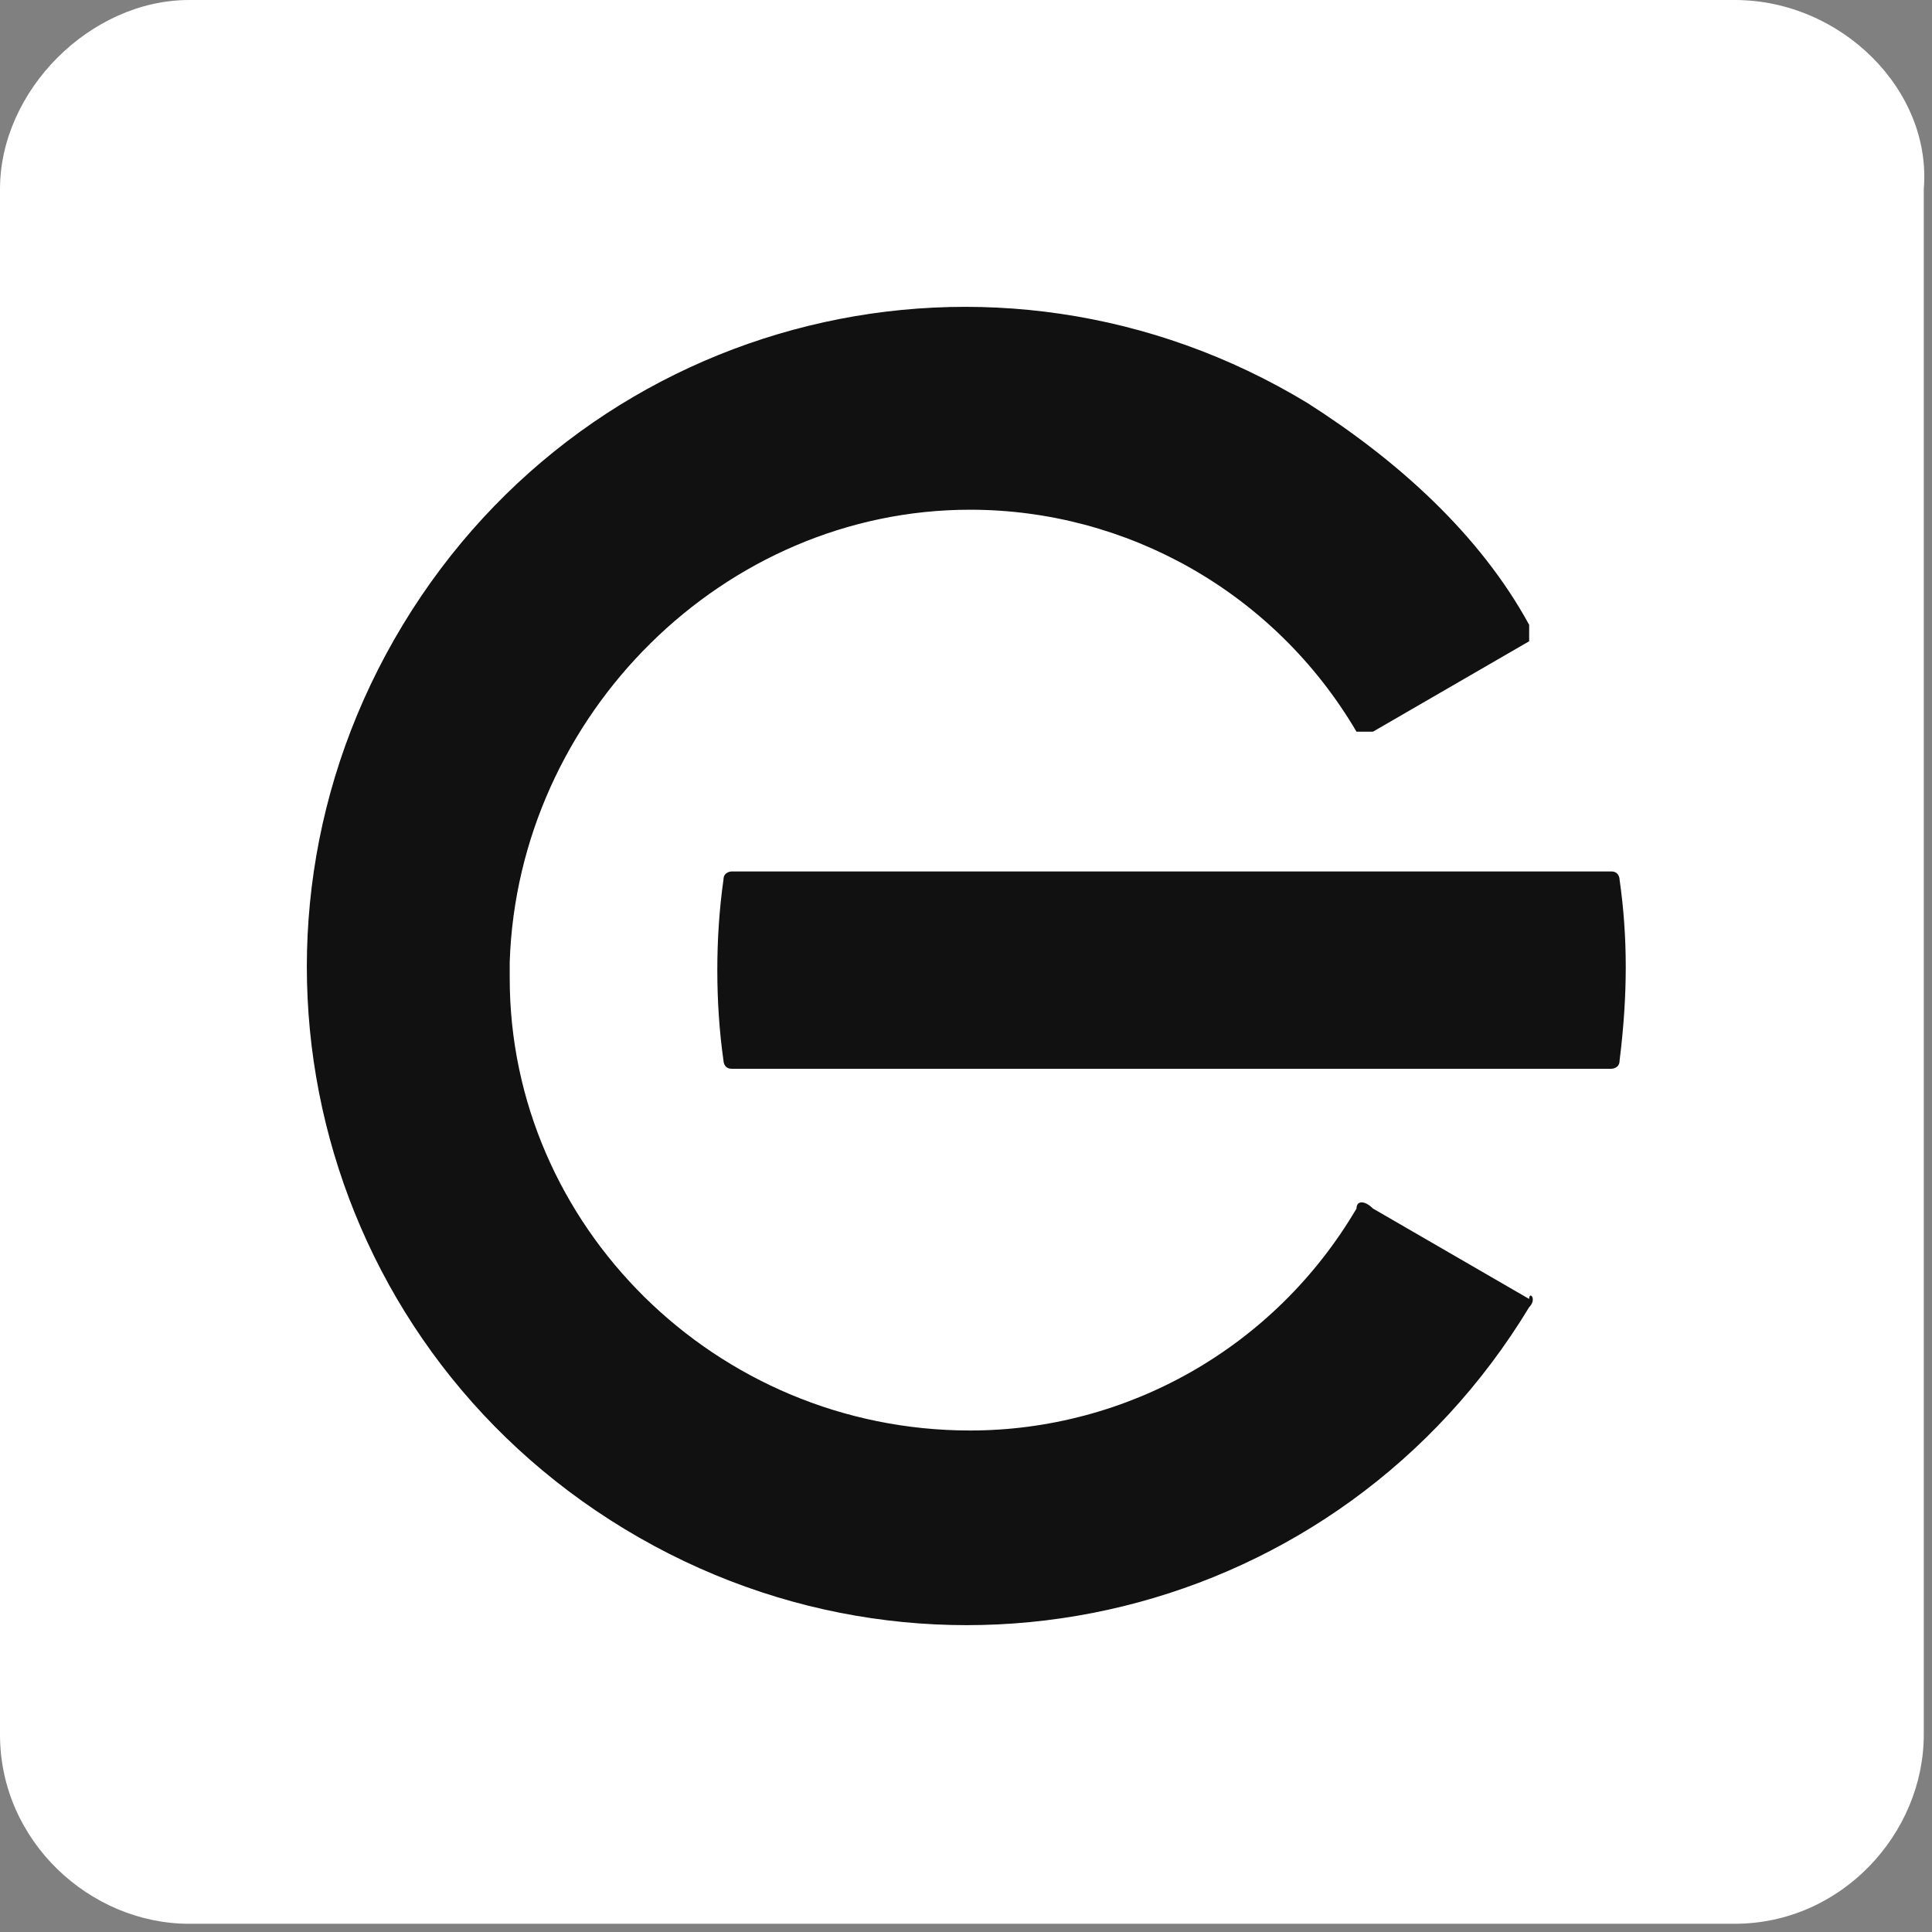
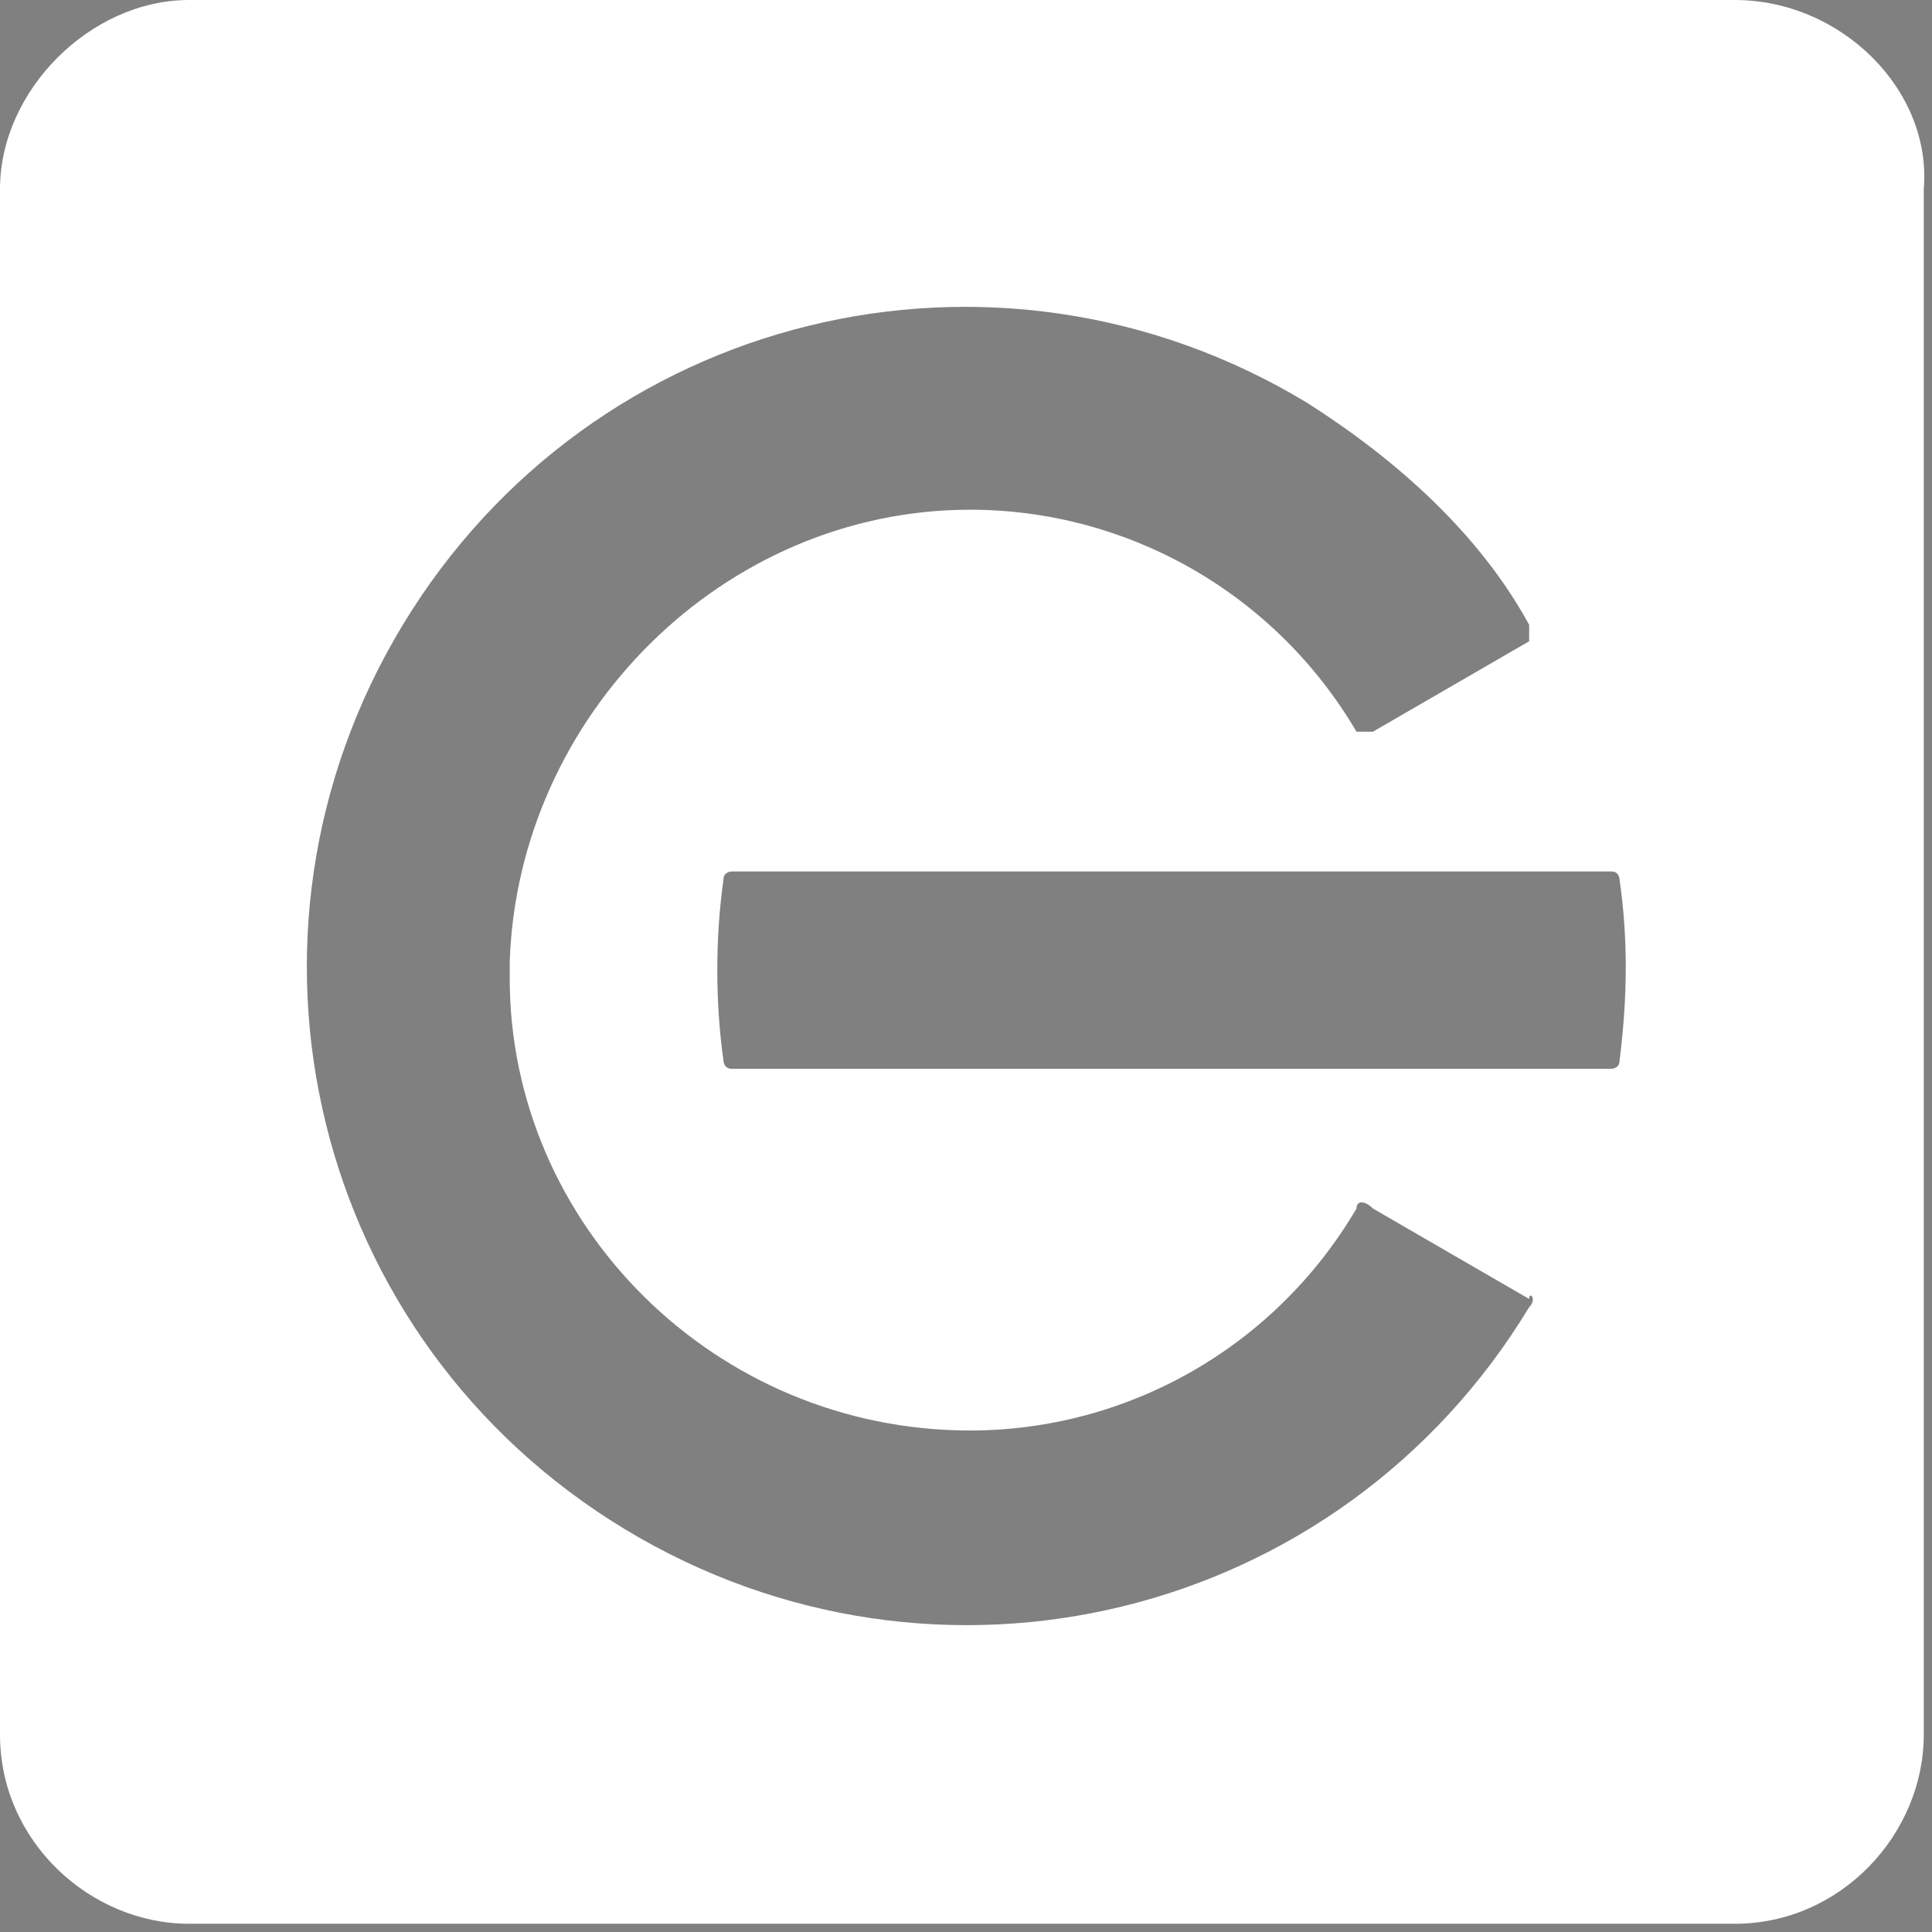
<svg xmlns="http://www.w3.org/2000/svg" viewBox="0 0 23.5 23.5" style="enable-background:new 0 0 23.5 23.5" xml:space="preserve">
  <rect x="0" y="0" width="23.5" height="23.5" fill="#808080" stroke="none" />
-   <path style="fill:#111" d="M2.2 2.2h18.9v18.9H2.2z" />
  <path d="M21.1 0H2.3C1.1 0 0 1.1 0 2.3v18.8c0 1.3 1.1 2.3 2.3 2.3h18.8c1.3 0 2.3-1.1 2.3-2.3V2.3c.1-1.2-1-2.3-2.3-2.3zm-2.5 15.9c-2.3 3.8-7.2 5-11 2.7s-5-7.2-2.7-11 7.2-5 11-2.7c1.1.7 2.1 1.6 2.7 2.7v.2l-1.9 1.1h-.2c-1-1.7-2.8-2.7-4.7-2.7-3 0-5.5 2.5-5.6 5.5v.2c0 3 2.5 5.5 5.6 5.5 1.9 0 3.7-1 4.7-2.7 0-.1.1-.1.2 0l1.9 1.1c0-.1.1 0 0 .1zm1.1-3c0 .1-.1.1-.1.1H8.9c-.1 0-.1-.1-.1-.1-.1-.7-.1-1.5 0-2.2 0-.1.1-.1.1-.1h10.7c.1 0 .1.1.1.1.1.7.1 1.4 0 2.2z" style="fill:#fff" />
</svg>